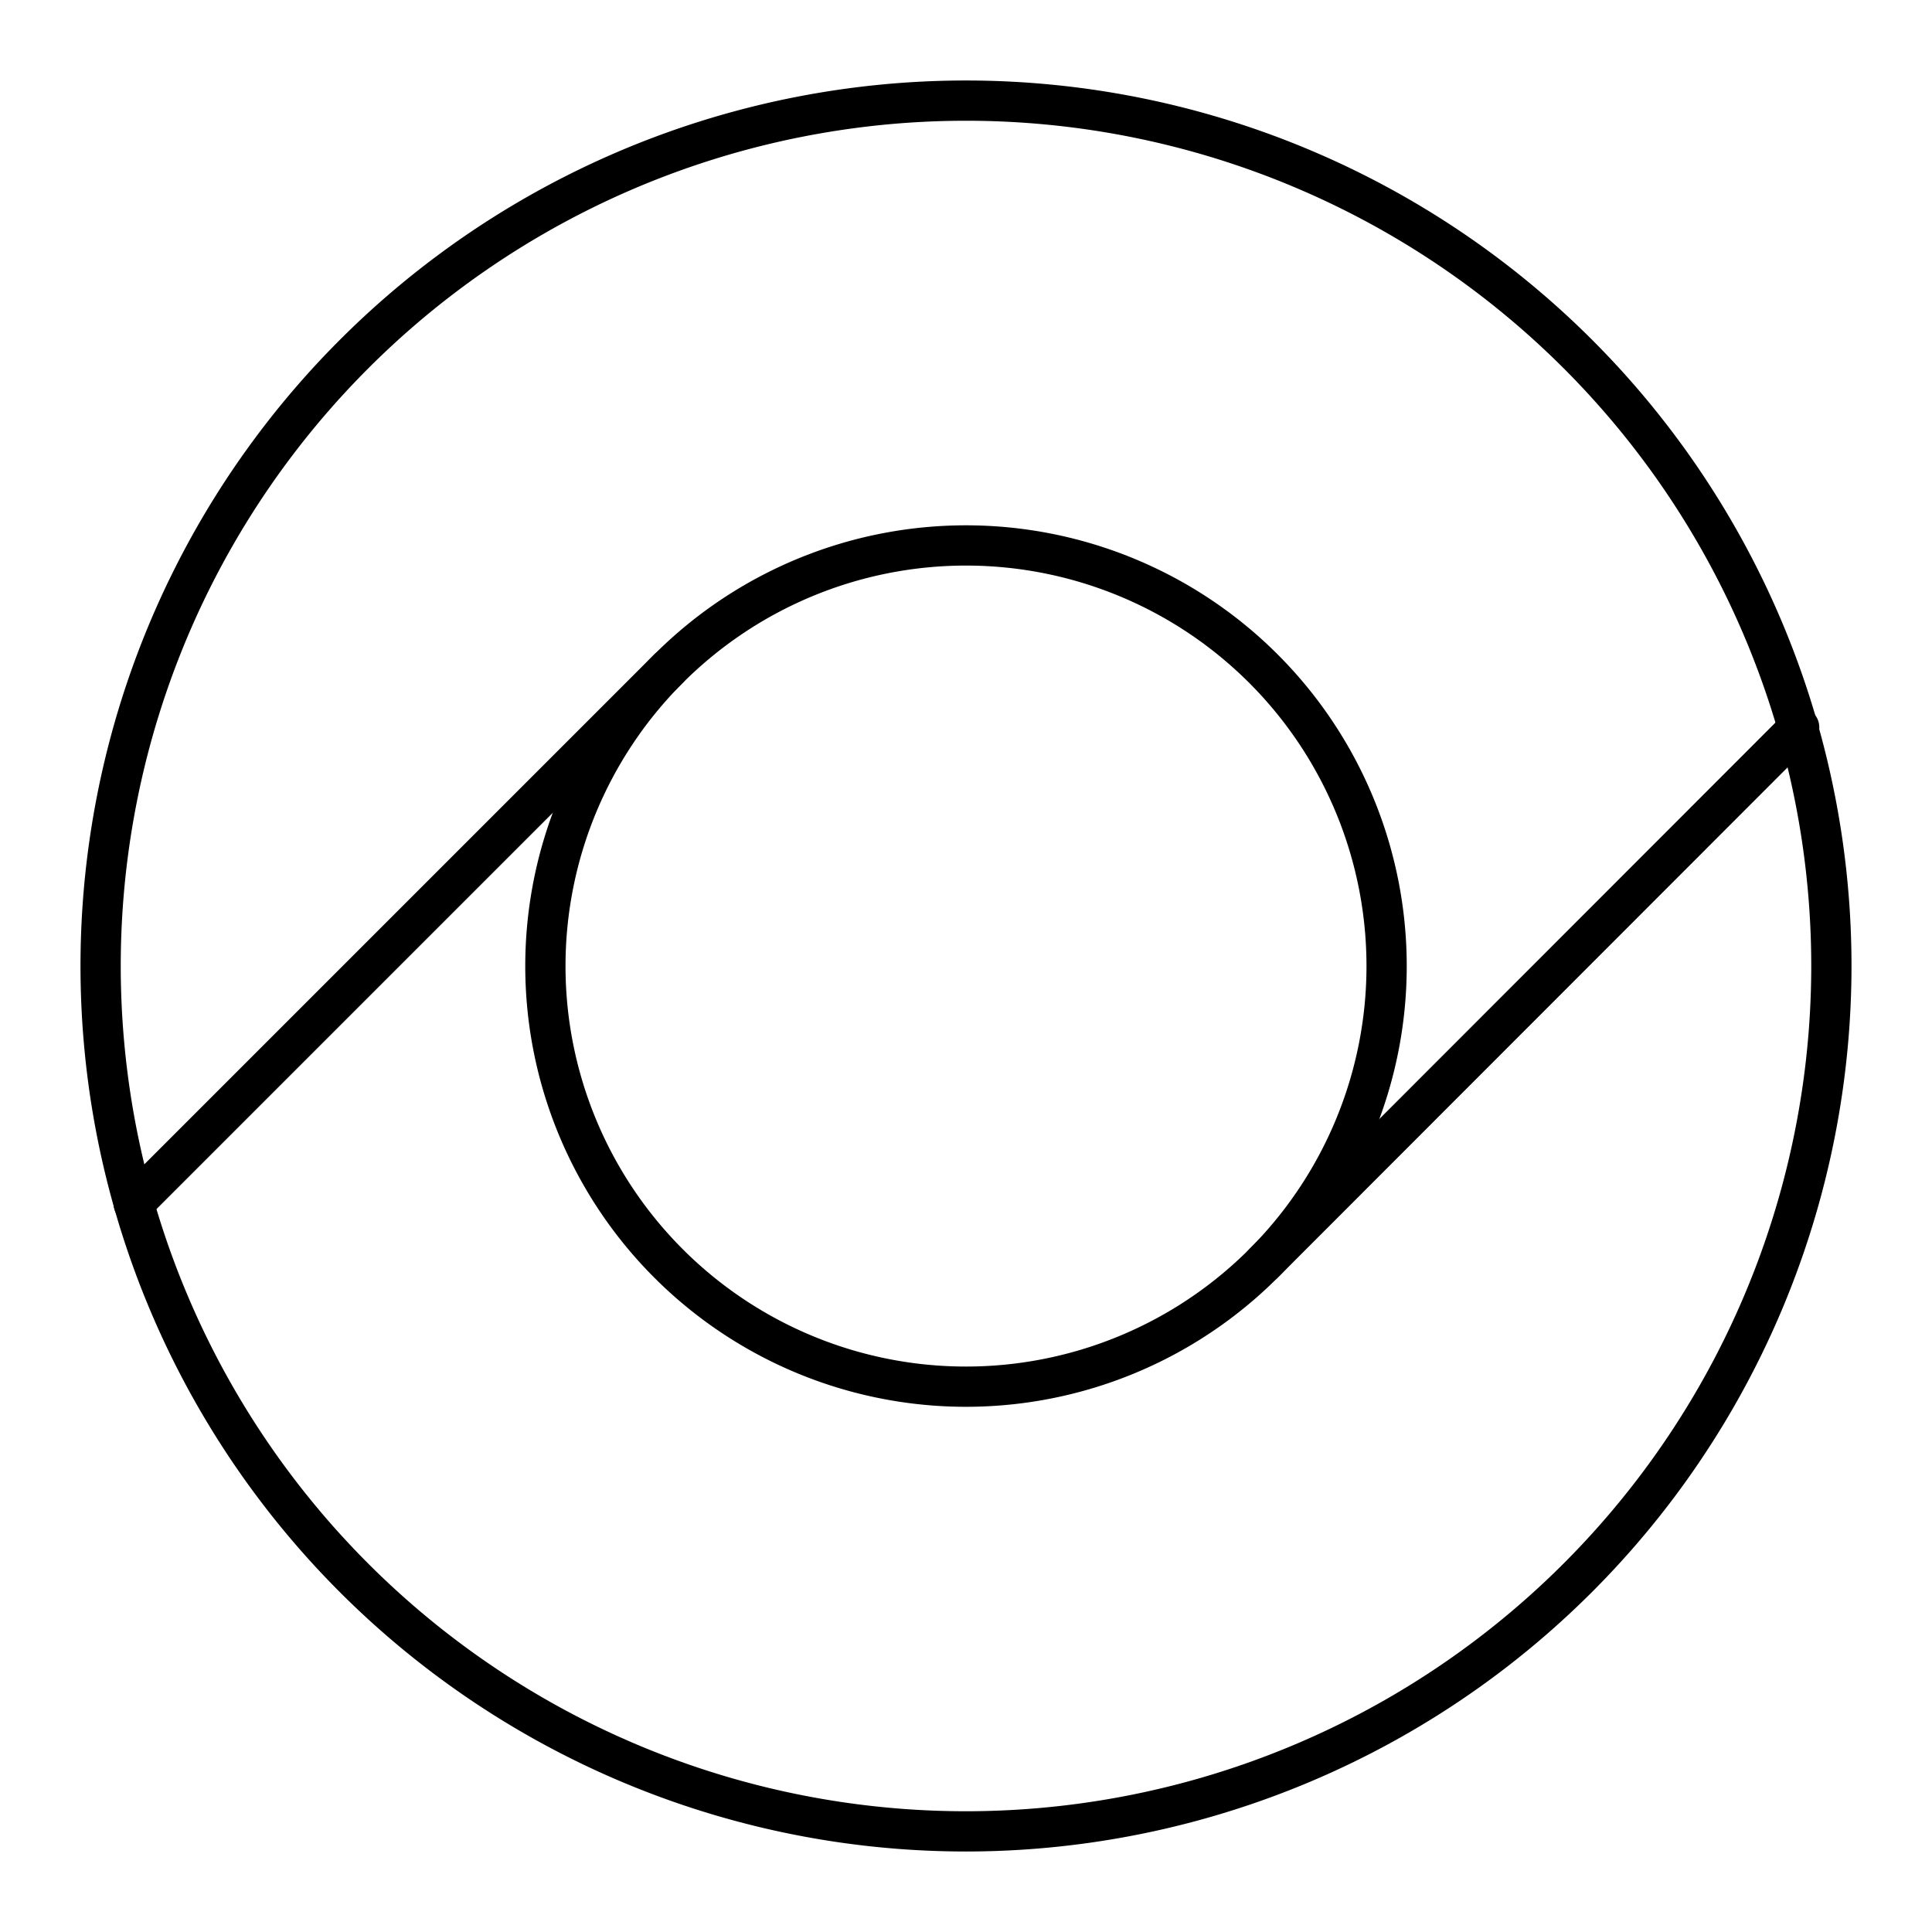
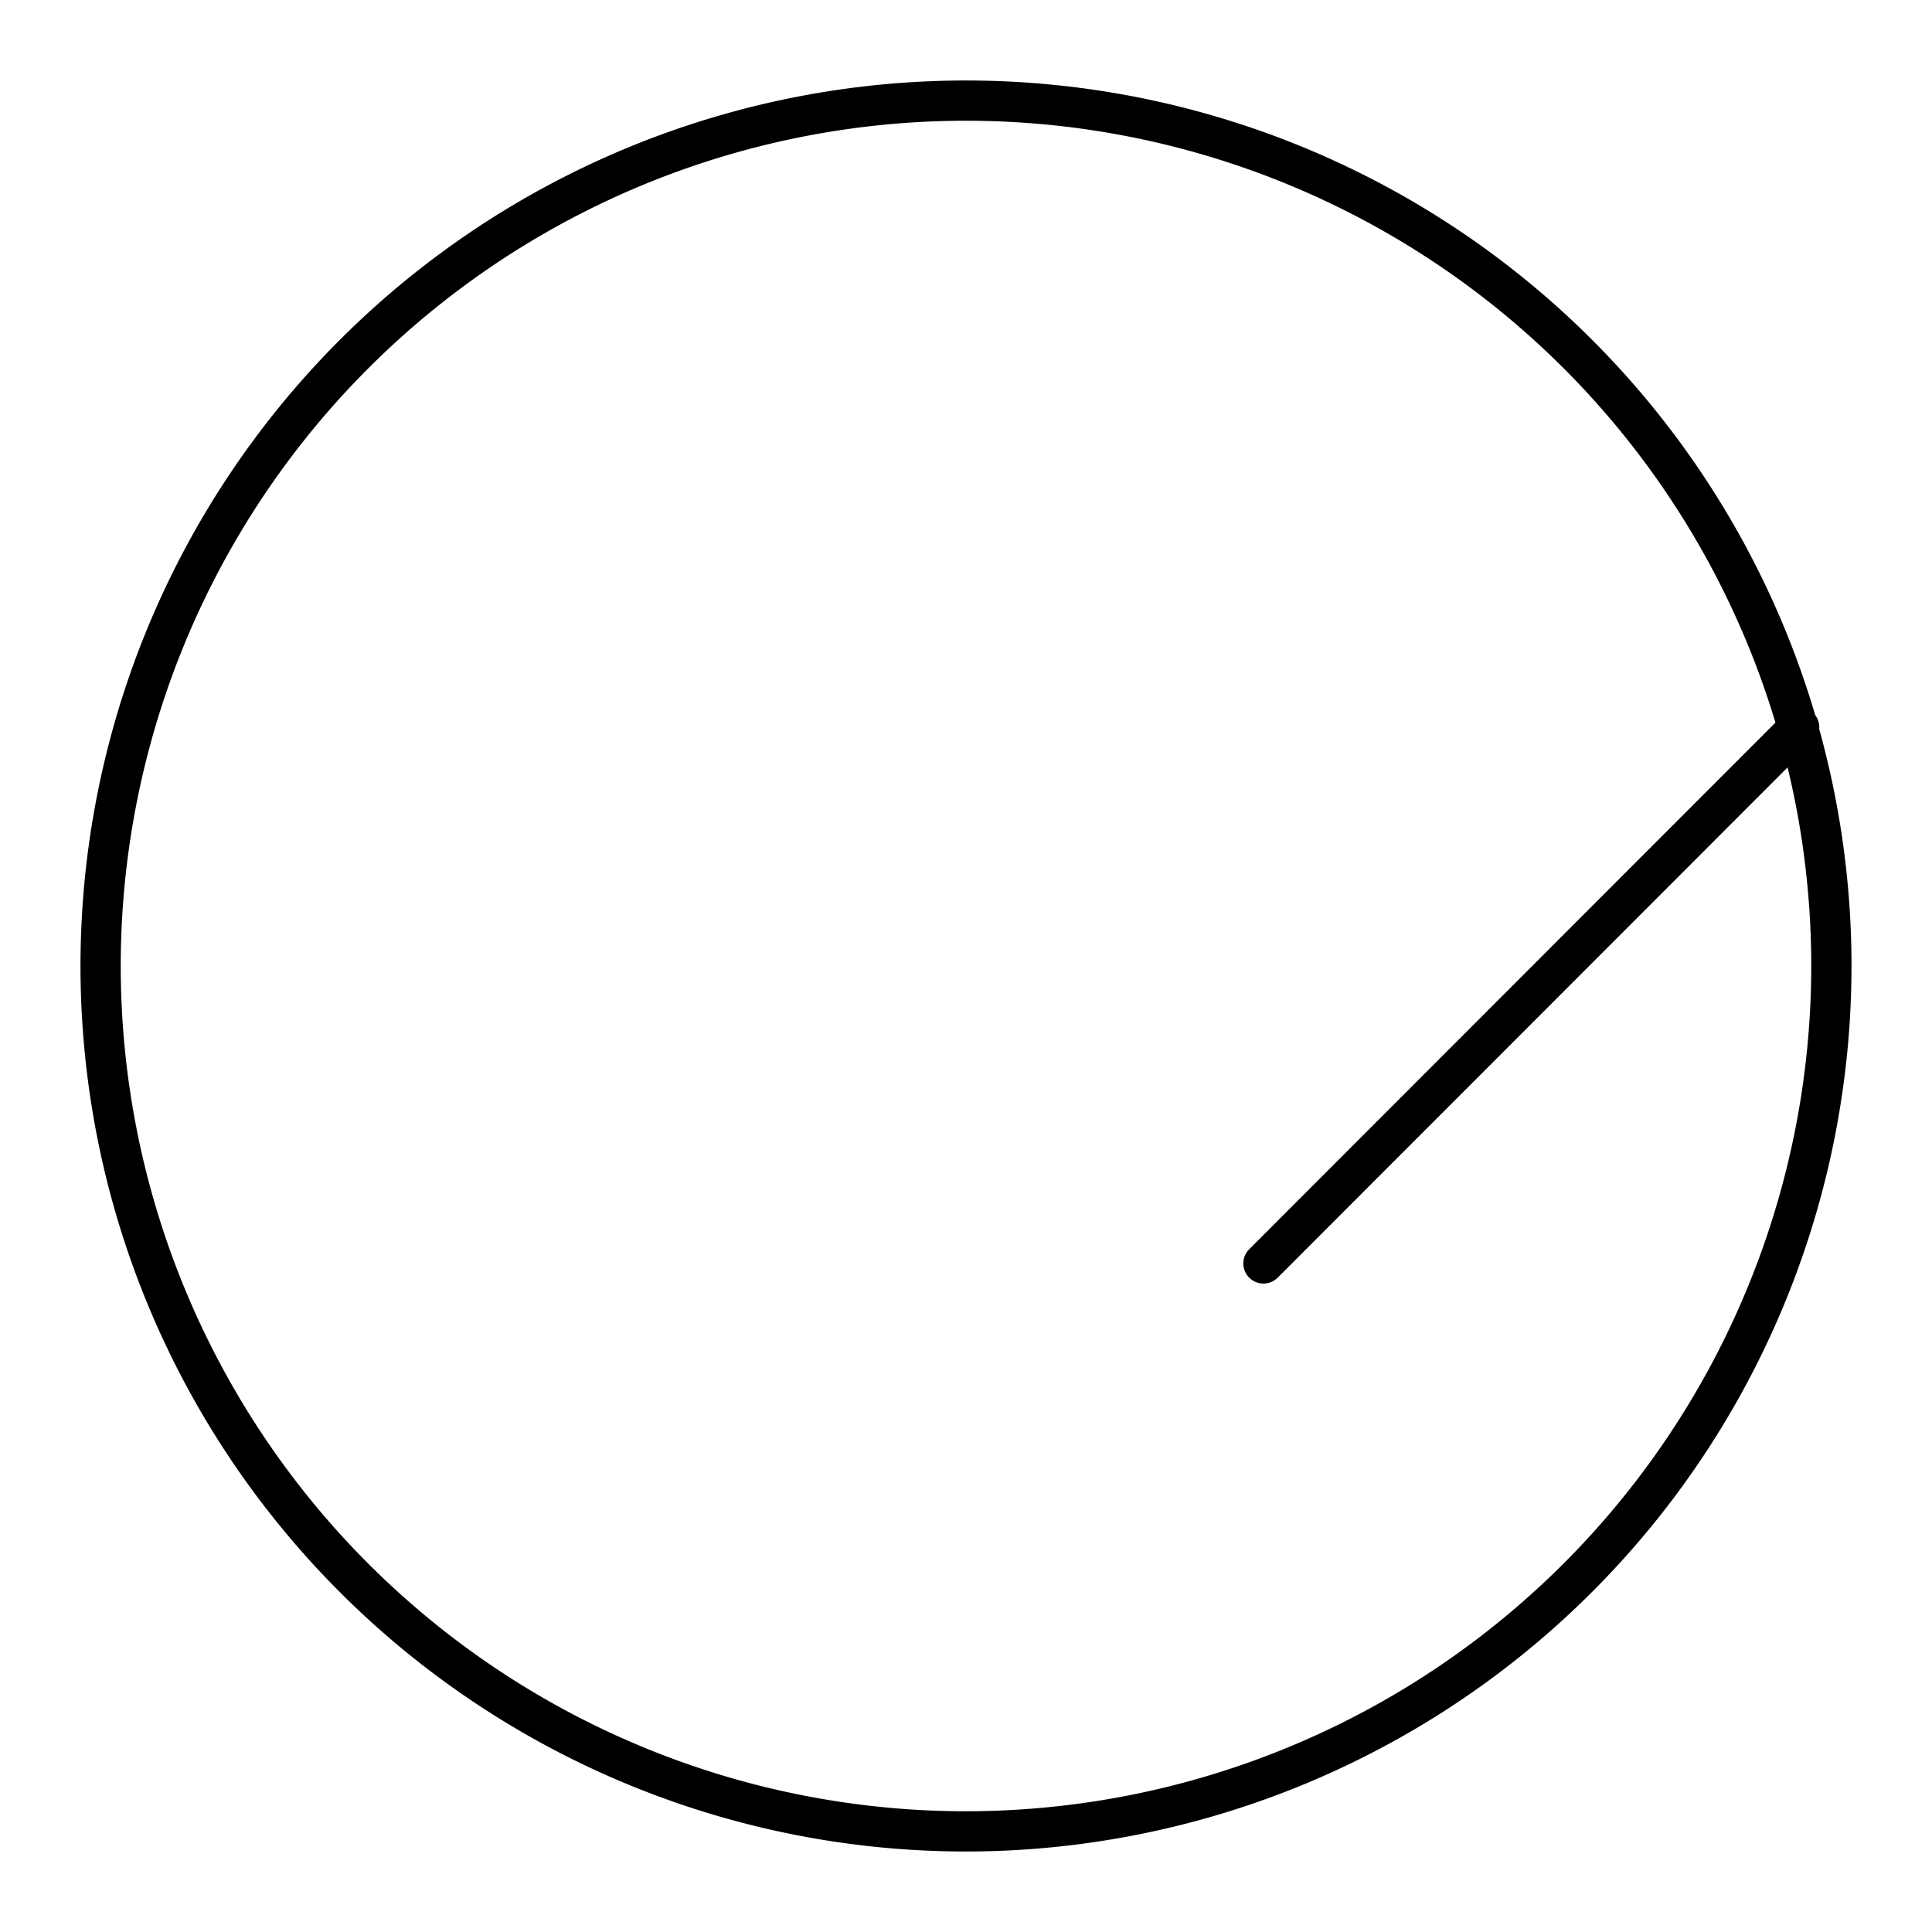
<svg xmlns="http://www.w3.org/2000/svg" width="800px" height="800px" viewBox="0 0 48 48">
  <defs>
    <style>.a{fill:none;stroke:#000000;stroke-linecap:round;stroke-linejoin:round;}</style>
  </defs>
-   <path class="a" d="M24,45.5A21.5,21.5,0,1,1,45.5,24,21.51,21.51,0,0,1,24,45.5Z" />
-   <path class="a" d="M16.61,31.39a10.45,10.45,0,1,1,14.78,0A10.45,10.45,0,0,1,16.61,31.39Z" />
-   <line class="a" x1="16.61" y1="16.61" x2="3.32" y2="29.9" />
+   <path class="a" d="M24,45.5A21.5,21.5,0,1,1,45.5,24,21.51,21.51,0,0,1,24,45.5" />
  <line class="a" x1="31.39" y1="31.39" x2="44.7" y2="18.07" />
</svg>